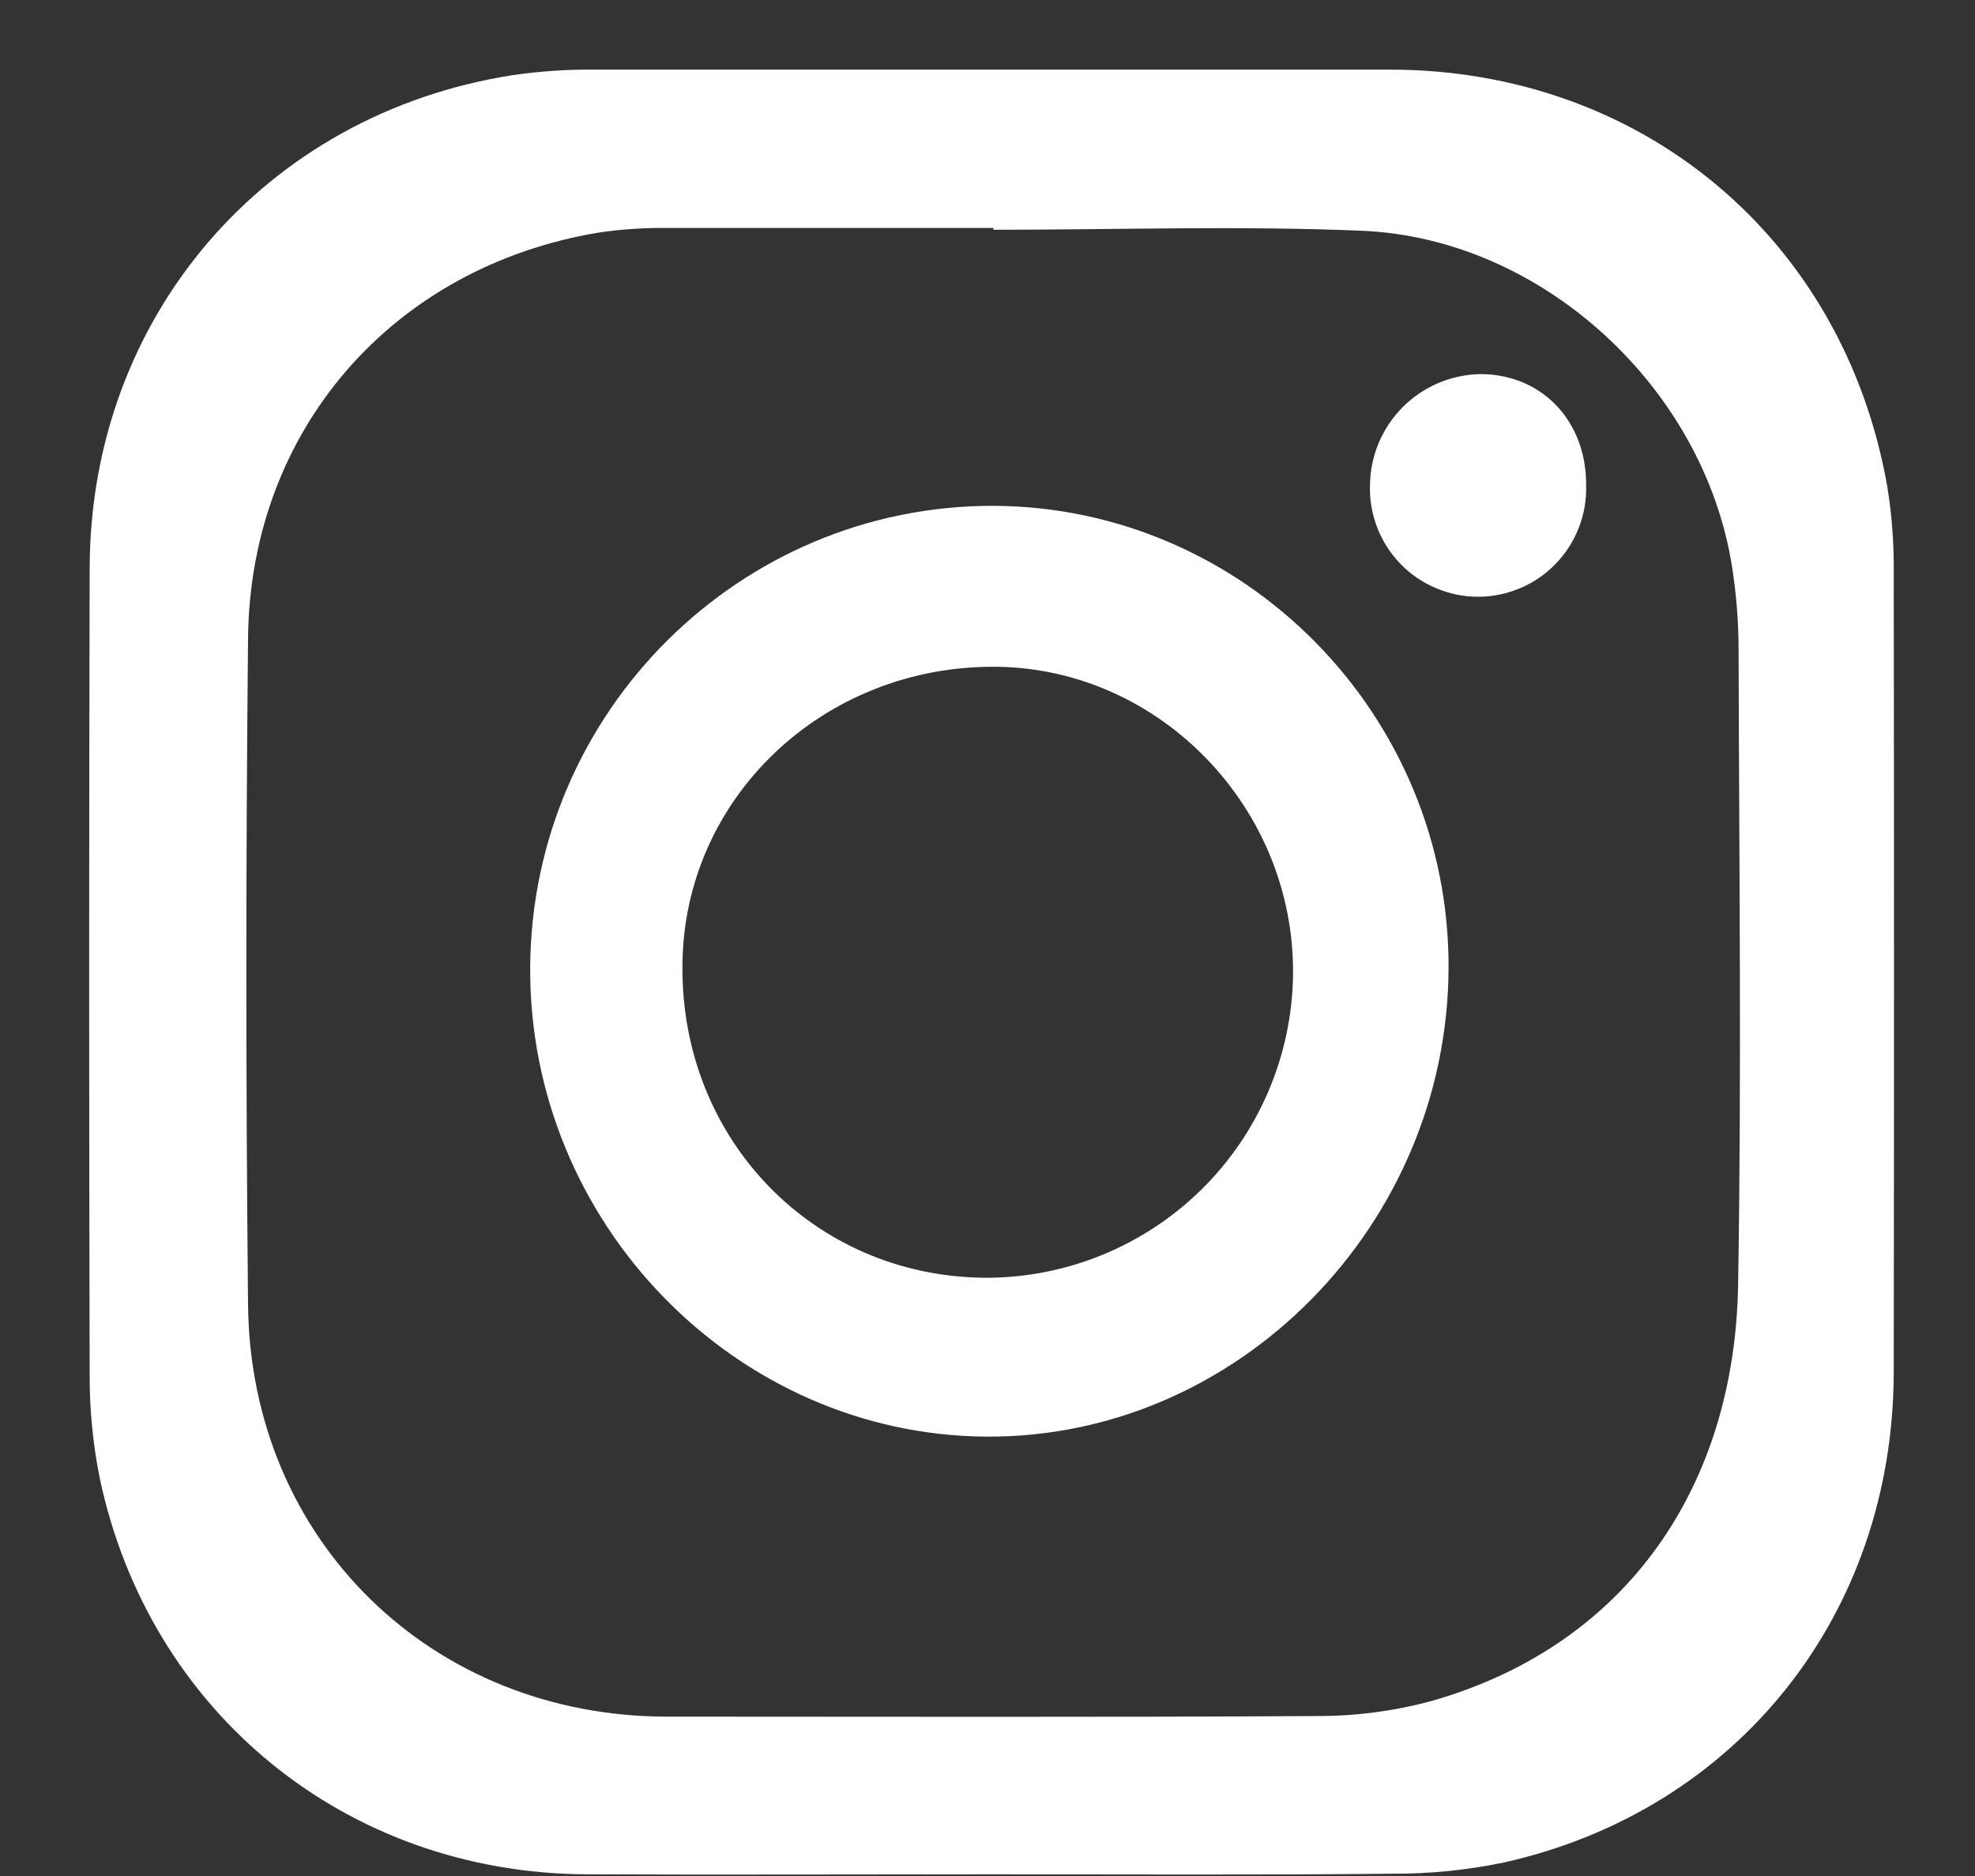
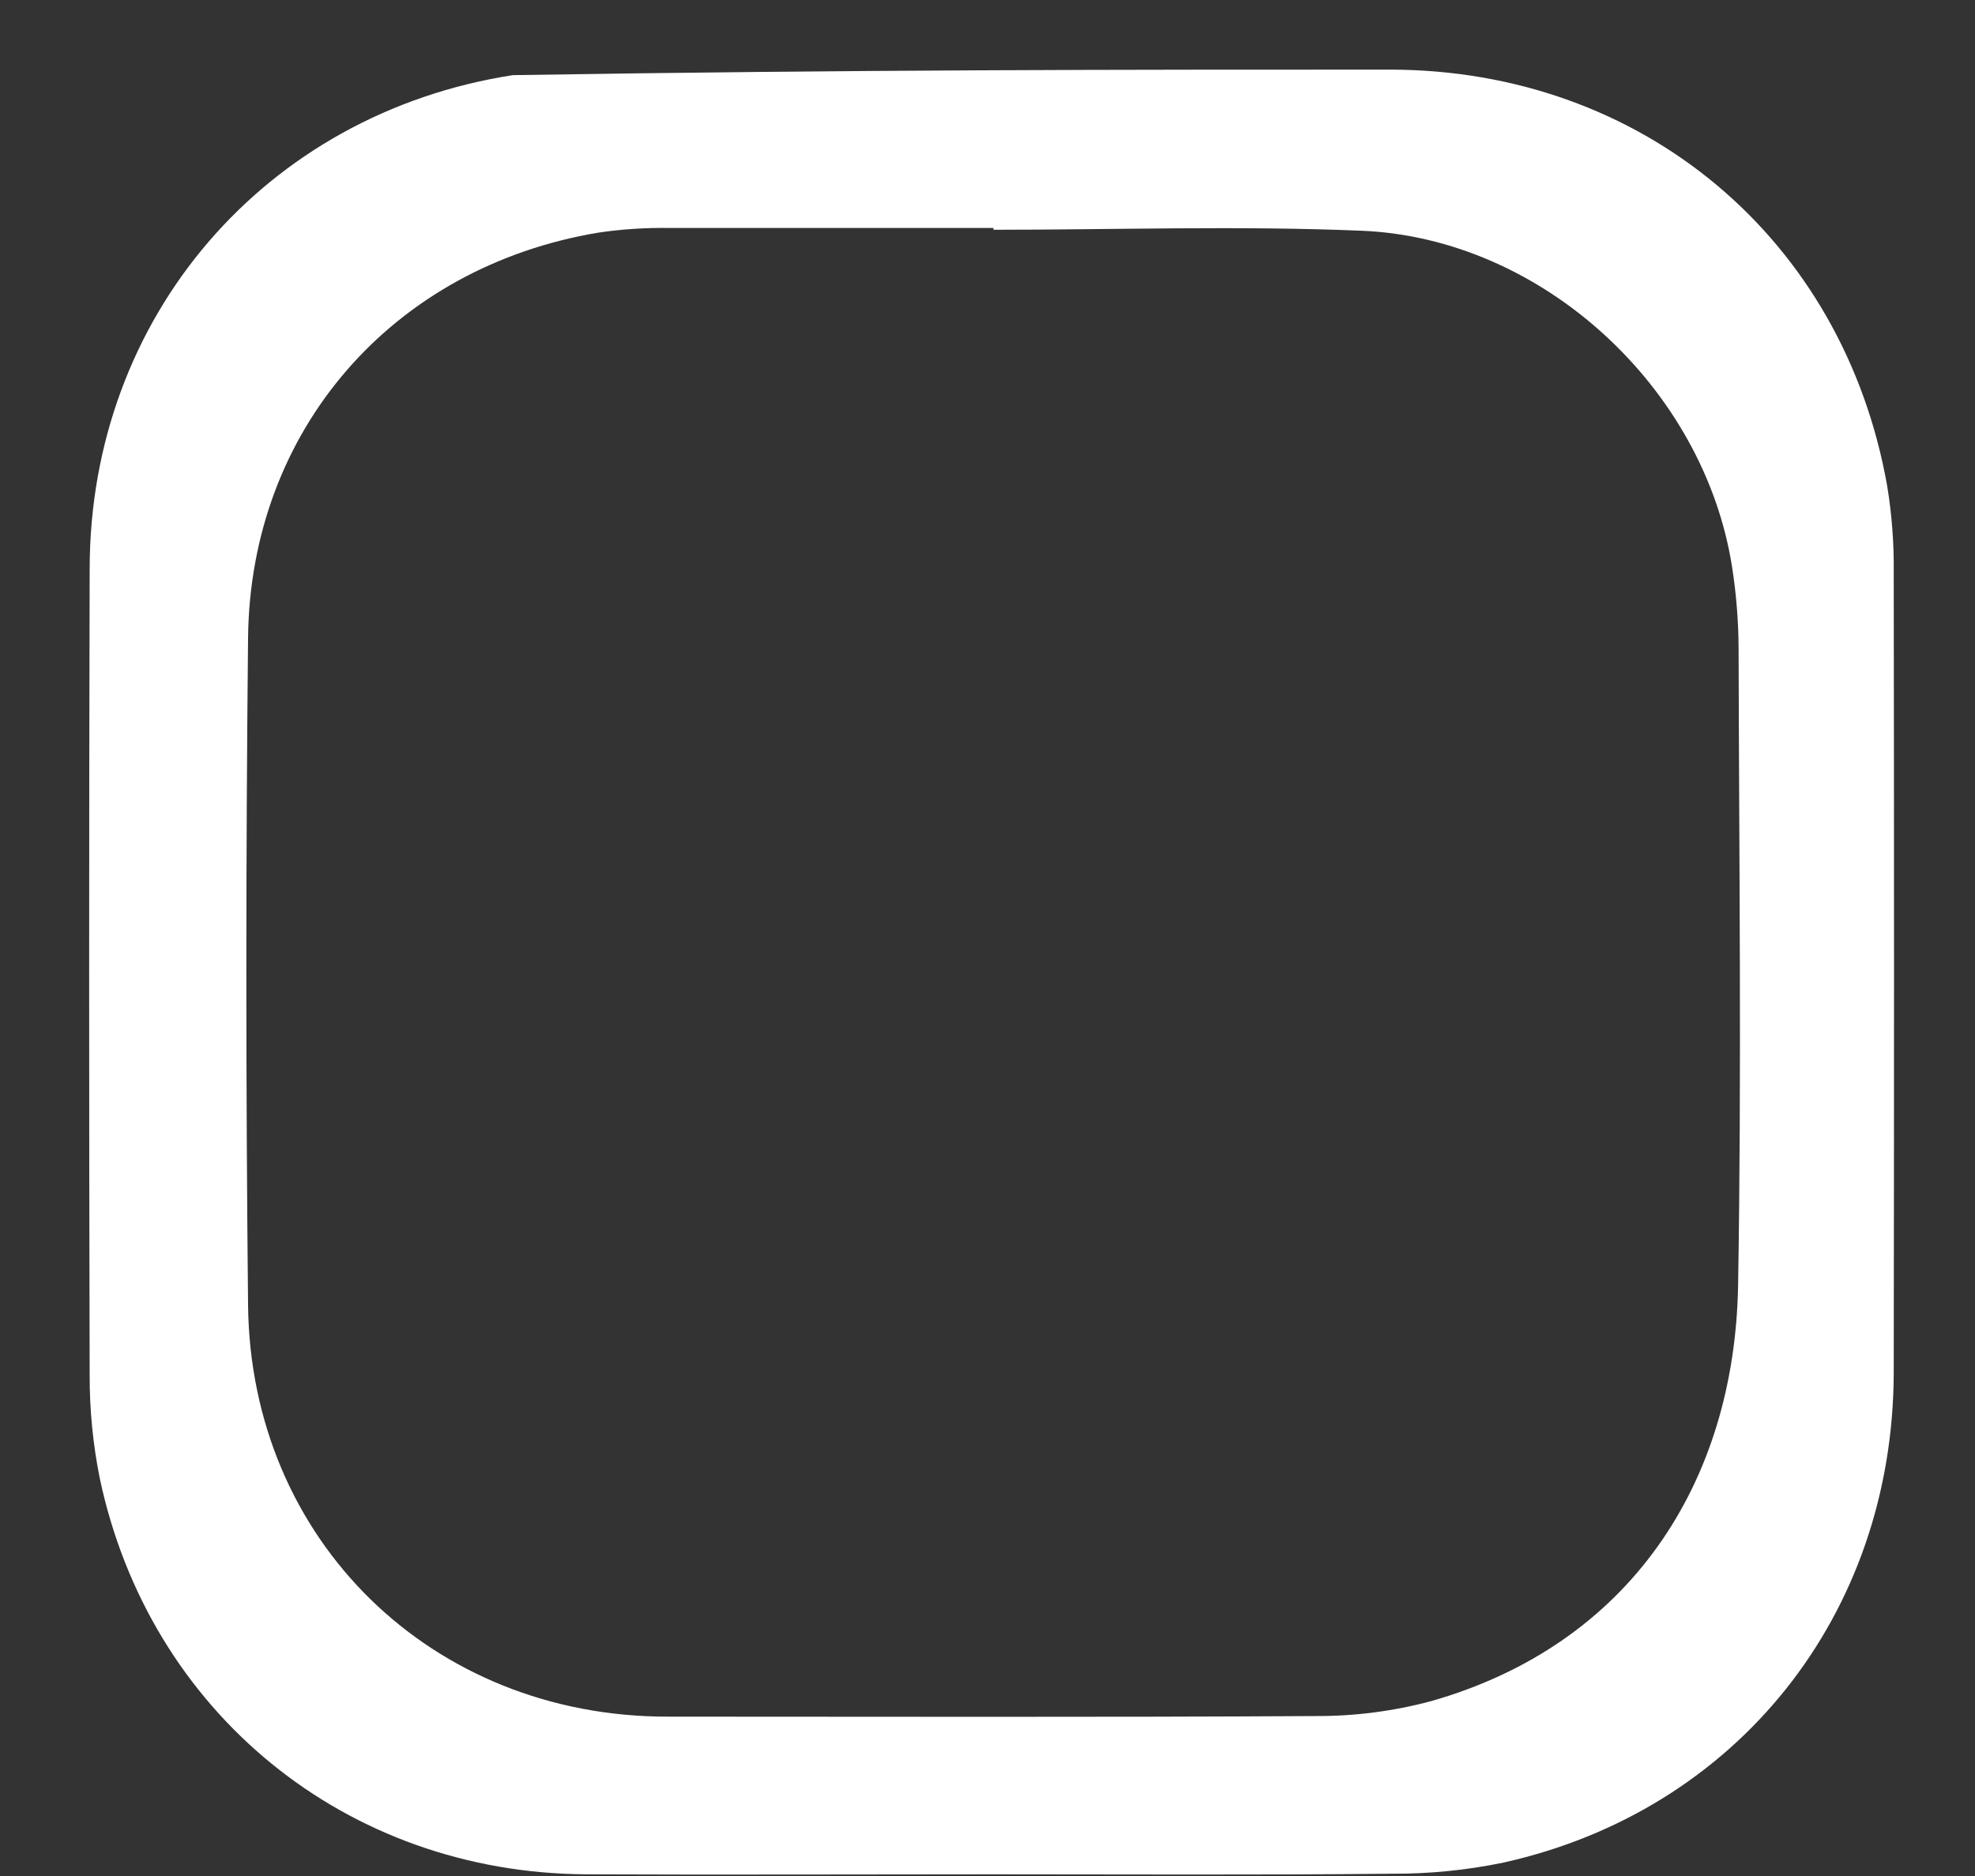
<svg xmlns="http://www.w3.org/2000/svg" width="20" height="19" viewBox="0 0 20 19" fill="none">
  <rect x="0" y="0" width="20" height="19" fill="#333333" stroke="none" />
-   <path d="M10.046 18.983C8.677 18.983 7.307 18.989 5.939 18.983C3.507 18.971 1.51 17.345 1.009 14.966C0.941 14.625 0.907 14.278 0.908 13.93C0.901 11.206 0.901 8.482 0.908 5.757C0.911 3.212 2.683 1.151 5.193 0.761C5.461 0.722 5.732 0.703 6.003 0.705C8.693 0.705 11.382 0.705 14.071 0.705C16.624 0.705 18.667 2.411 19.111 4.923C19.158 5.211 19.18 5.503 19.177 5.794C19.181 8.498 19.181 11.202 19.177 13.905C19.17 16.357 17.589 18.338 15.225 18.864C14.851 18.942 14.47 18.979 14.089 18.977C12.742 18.991 11.394 18.983 10.046 18.983ZM10.06 2.327V2.309C8.973 2.309 7.878 2.309 6.787 2.309C6.544 2.305 6.301 2.32 6.06 2.356C3.977 2.703 2.533 4.354 2.512 6.463C2.489 8.714 2.489 10.966 2.512 13.218C2.537 15.601 4.373 17.385 6.755 17.386C8.944 17.386 11.133 17.393 13.323 17.38C13.717 17.382 14.111 17.331 14.492 17.229C16.498 16.658 17.567 15.028 17.601 13.015C17.637 10.868 17.611 8.72 17.606 6.572C17.605 6.294 17.583 6.017 17.54 5.742C17.256 3.928 15.618 2.413 13.79 2.337C12.55 2.285 11.304 2.327 10.06 2.327Z" fill="white" />
-   <path d="M14.669 9.802C14.66 12.409 12.534 14.565 9.99 14.55C7.446 14.534 5.354 12.384 5.369 9.796C5.384 7.208 7.493 5.116 10.063 5.123C12.604 5.135 14.678 7.239 14.669 9.802ZM9.975 12.941C10.793 12.944 11.58 12.623 12.164 12.05C12.748 11.476 13.082 10.695 13.094 9.877C13.115 8.187 11.748 6.769 10.086 6.753C8.34 6.737 6.923 8.081 6.911 9.772C6.89 11.536 8.237 12.928 9.975 12.941Z" fill="white" />
-   <path d="M13.873 4.922C13.874 4.624 13.992 4.339 14.201 4.127C14.411 3.915 14.694 3.794 14.992 3.789C15.615 3.789 16.069 4.267 16.062 4.919C16.066 5.065 16.041 5.211 15.987 5.347C15.934 5.483 15.854 5.607 15.752 5.712C15.65 5.817 15.528 5.901 15.393 5.957C15.259 6.014 15.114 6.044 14.968 6.044C14.821 6.044 14.677 6.014 14.542 5.957C14.407 5.901 14.285 5.817 14.183 5.712C14.081 5.607 14.001 5.483 13.948 5.347C13.895 5.211 13.869 5.065 13.873 4.919V4.922Z" fill="white" />
+   <path d="M10.046 18.983C8.677 18.983 7.307 18.989 5.939 18.983C3.507 18.971 1.51 17.345 1.009 14.966C0.941 14.625 0.907 14.278 0.908 13.93C0.901 11.206 0.901 8.482 0.908 5.757C0.911 3.212 2.683 1.151 5.193 0.761C8.693 0.705 11.382 0.705 14.071 0.705C16.624 0.705 18.667 2.411 19.111 4.923C19.158 5.211 19.18 5.503 19.177 5.794C19.181 8.498 19.181 11.202 19.177 13.905C19.17 16.357 17.589 18.338 15.225 18.864C14.851 18.942 14.47 18.979 14.089 18.977C12.742 18.991 11.394 18.983 10.046 18.983ZM10.06 2.327V2.309C8.973 2.309 7.878 2.309 6.787 2.309C6.544 2.305 6.301 2.32 6.06 2.356C3.977 2.703 2.533 4.354 2.512 6.463C2.489 8.714 2.489 10.966 2.512 13.218C2.537 15.601 4.373 17.385 6.755 17.386C8.944 17.386 11.133 17.393 13.323 17.38C13.717 17.382 14.111 17.331 14.492 17.229C16.498 16.658 17.567 15.028 17.601 13.015C17.637 10.868 17.611 8.72 17.606 6.572C17.605 6.294 17.583 6.017 17.54 5.742C17.256 3.928 15.618 2.413 13.79 2.337C12.55 2.285 11.304 2.327 10.06 2.327Z" fill="white" />
</svg>